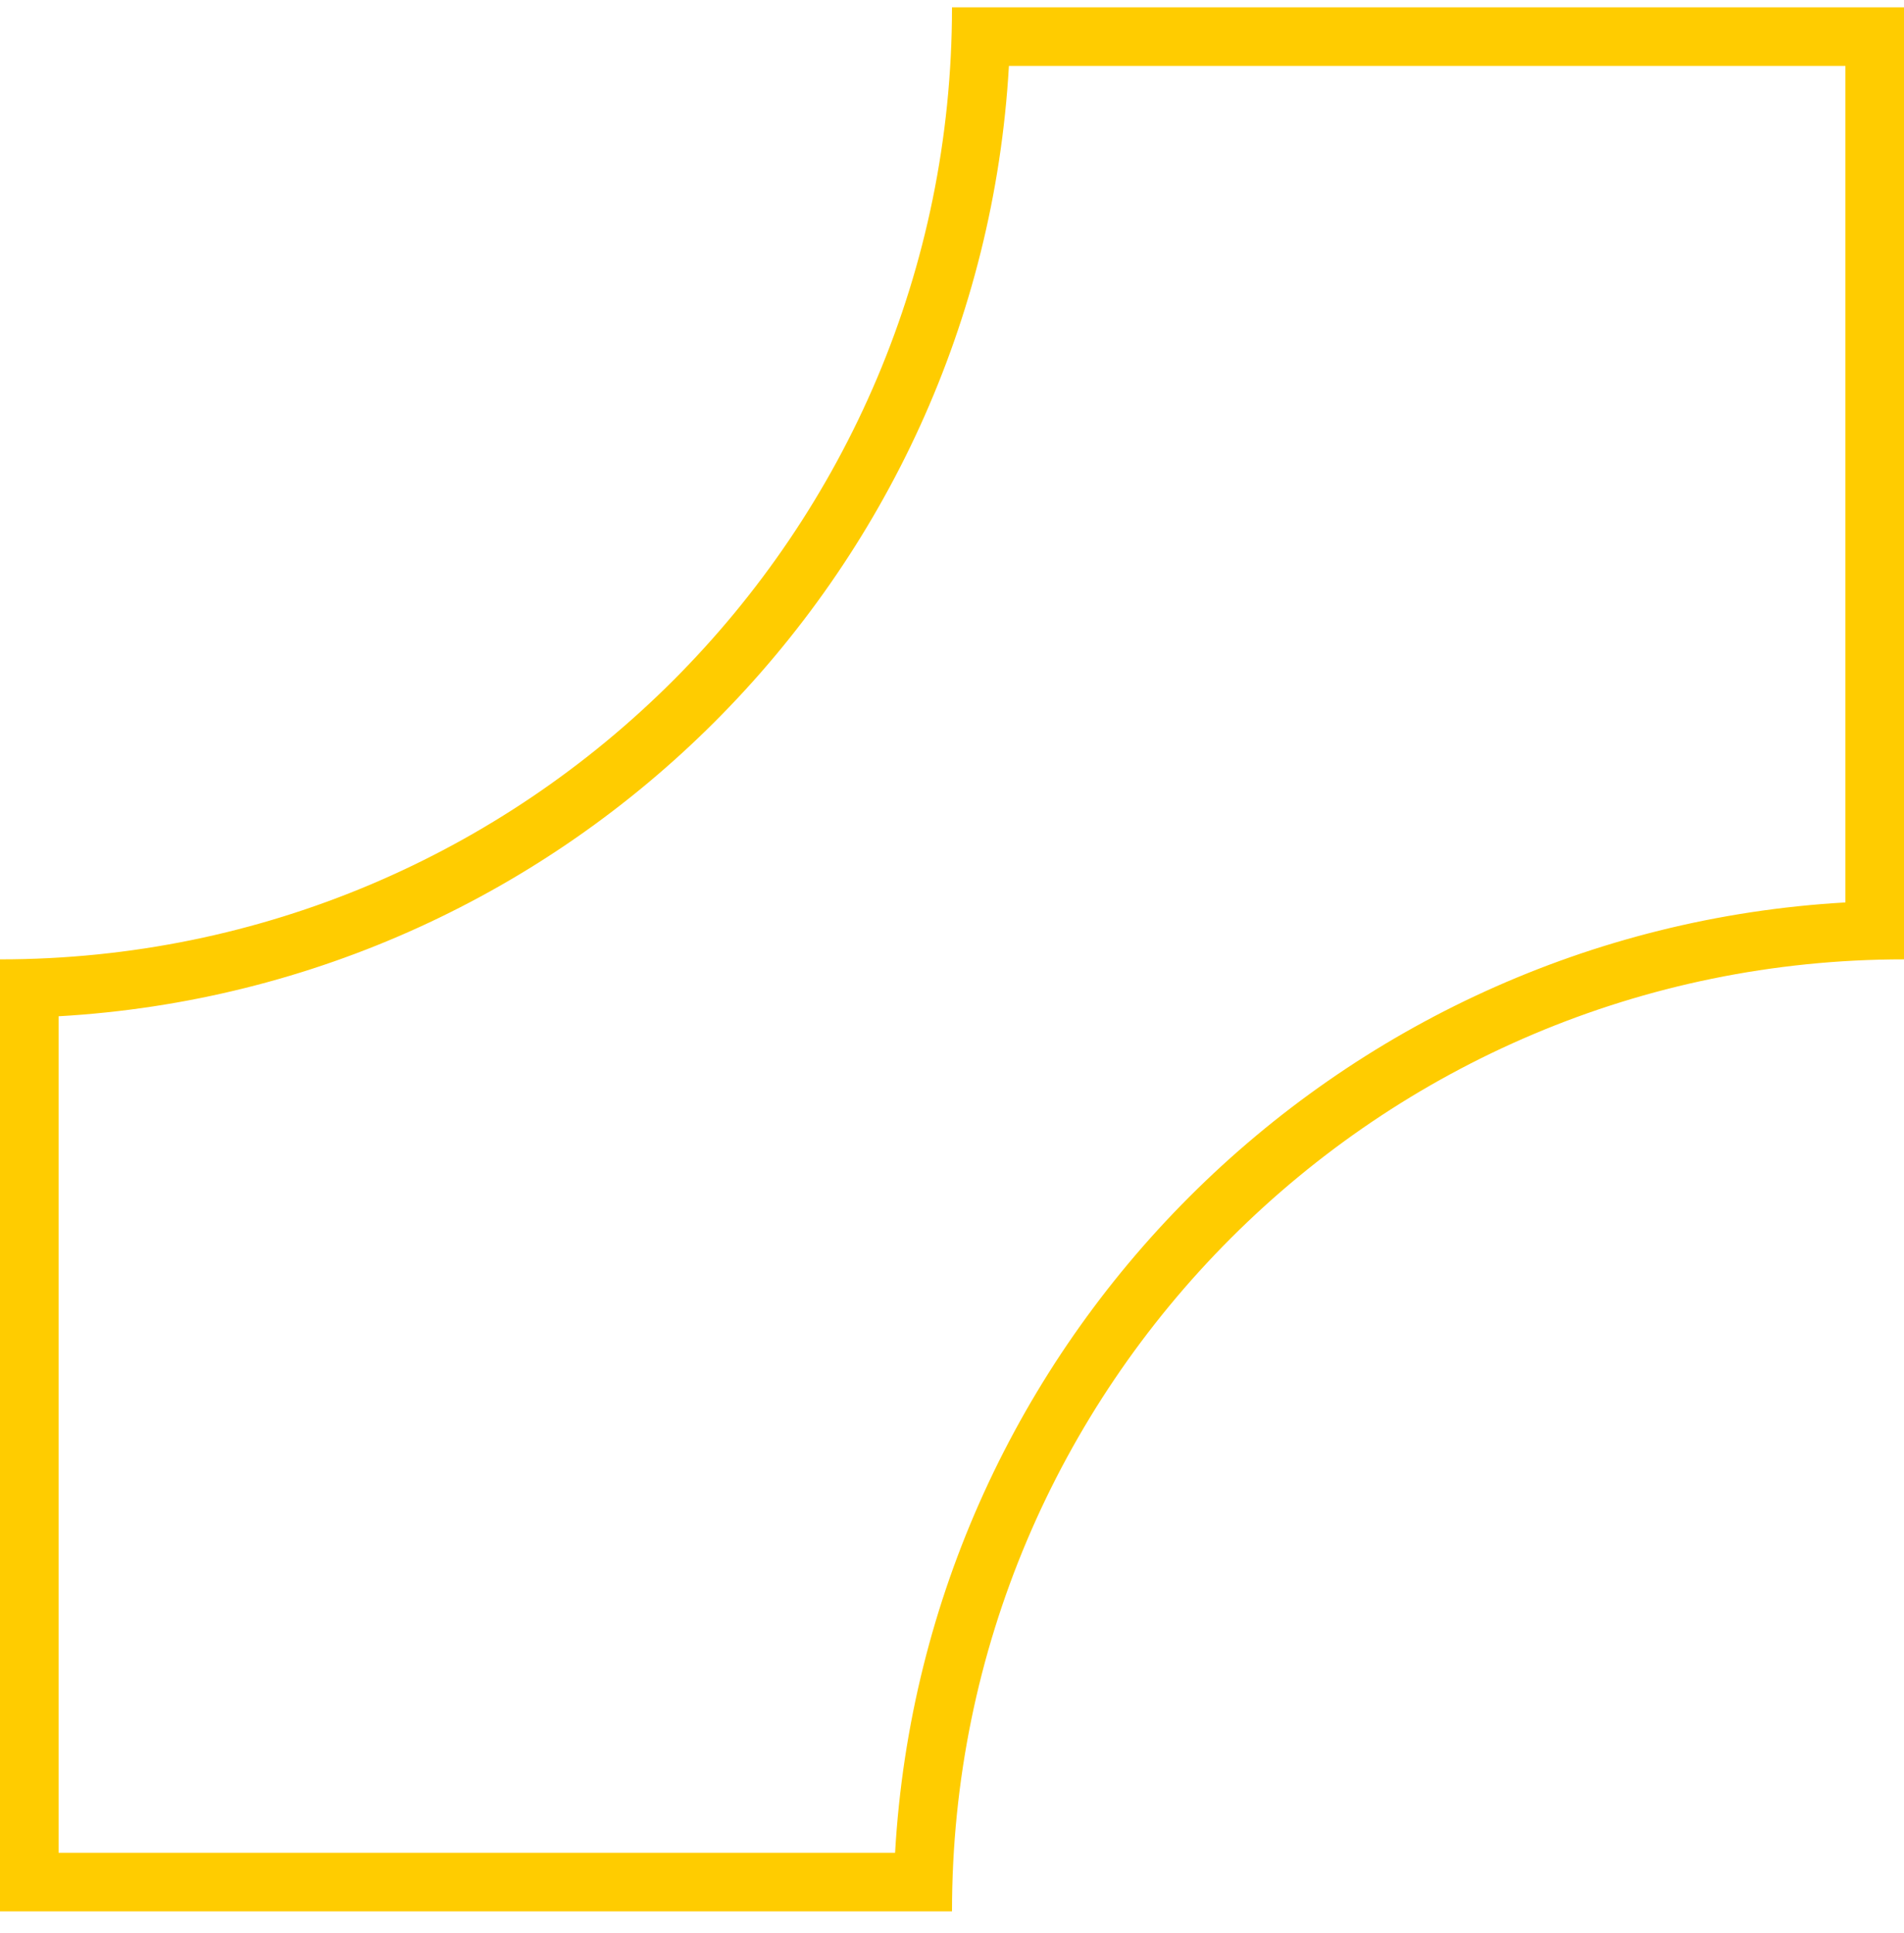
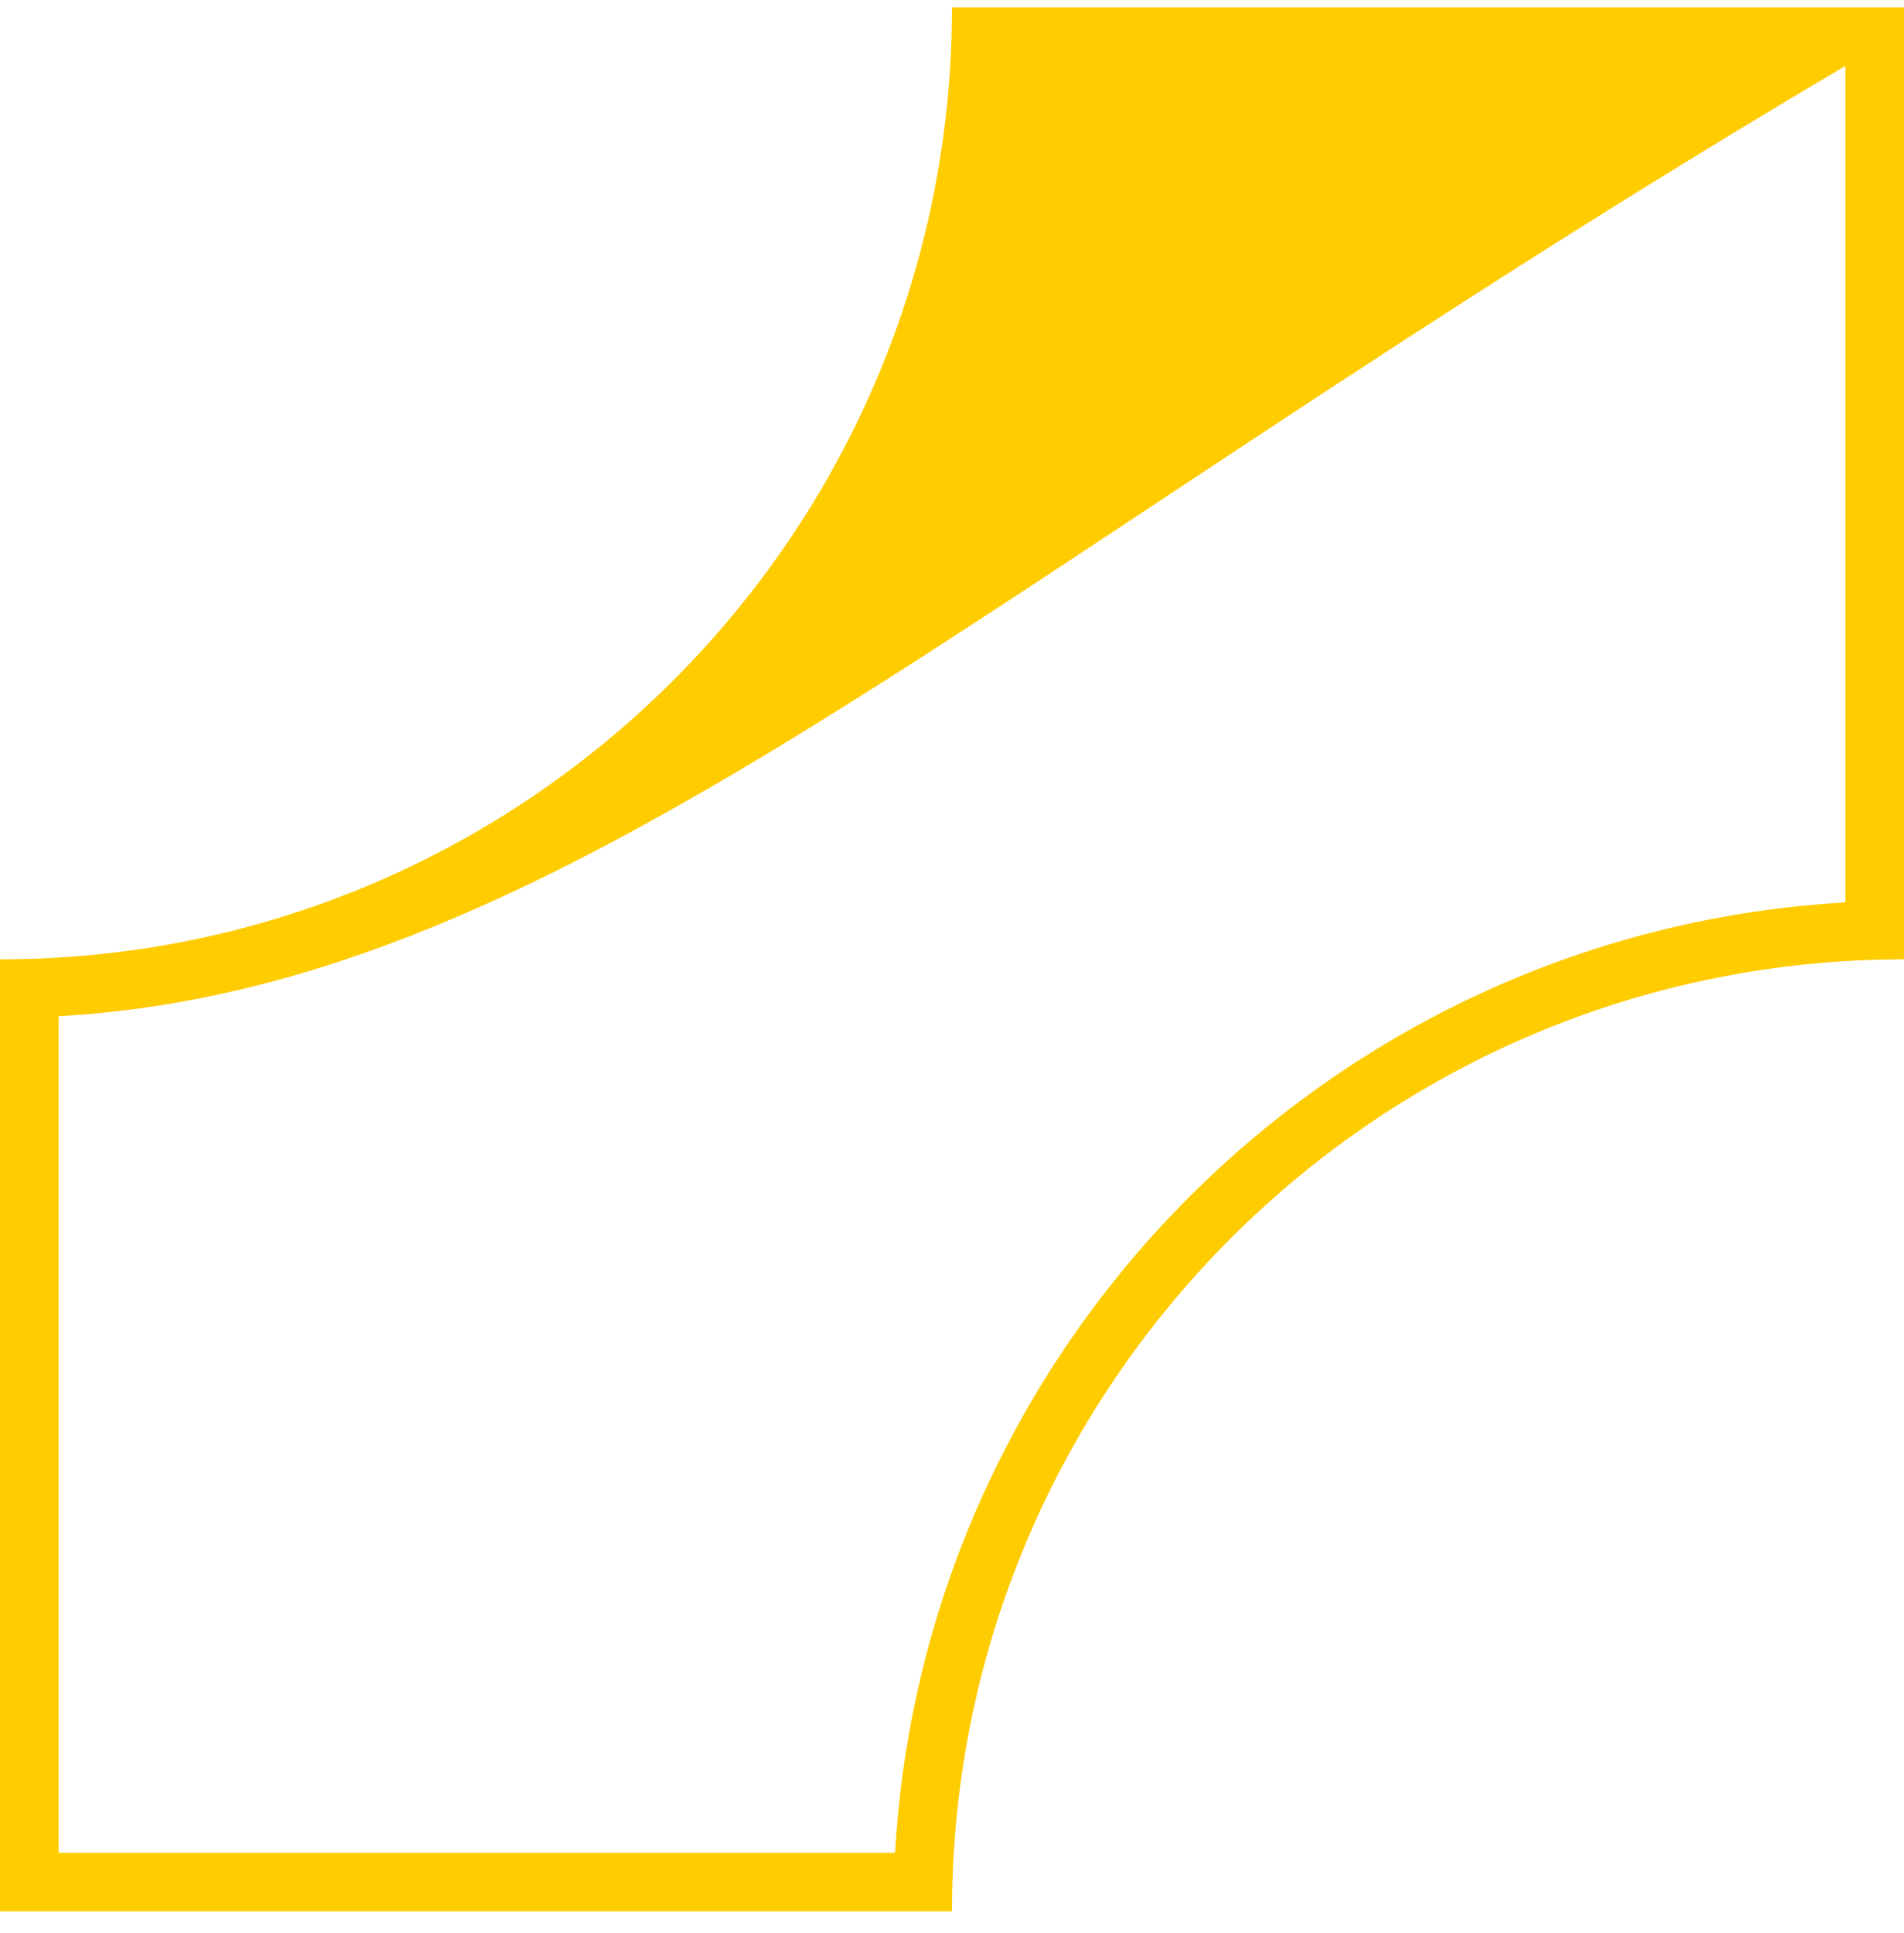
<svg xmlns="http://www.w3.org/2000/svg" width="65" height="66" viewBox="0 0 65 66" fill="none">
-   <path d="M65 32.75C47.051 32.75 32.5 47.301 32.5 65.25H0L2.84124e-06 32.75C17.949 32.75 32.5 18.199 32.5 0.25L65 0.25V32.75ZM63 2.25H34.443C33.445 19.711 19.461 33.695 2 34.693V63.25H30.557C31.555 45.789 45.539 31.805 63 30.807V2.25Z" fill="#FFCC00" />
+   <path d="M65 32.75C47.051 32.75 32.5 47.301 32.5 65.25H0L2.84124e-06 32.75C17.949 32.75 32.5 18.199 32.5 0.25L65 0.25V32.75ZM63 2.25C33.445 19.711 19.461 33.695 2 34.693V63.25H30.557C31.555 45.789 45.539 31.805 63 30.807V2.25Z" fill="#FFCC00" />
</svg>